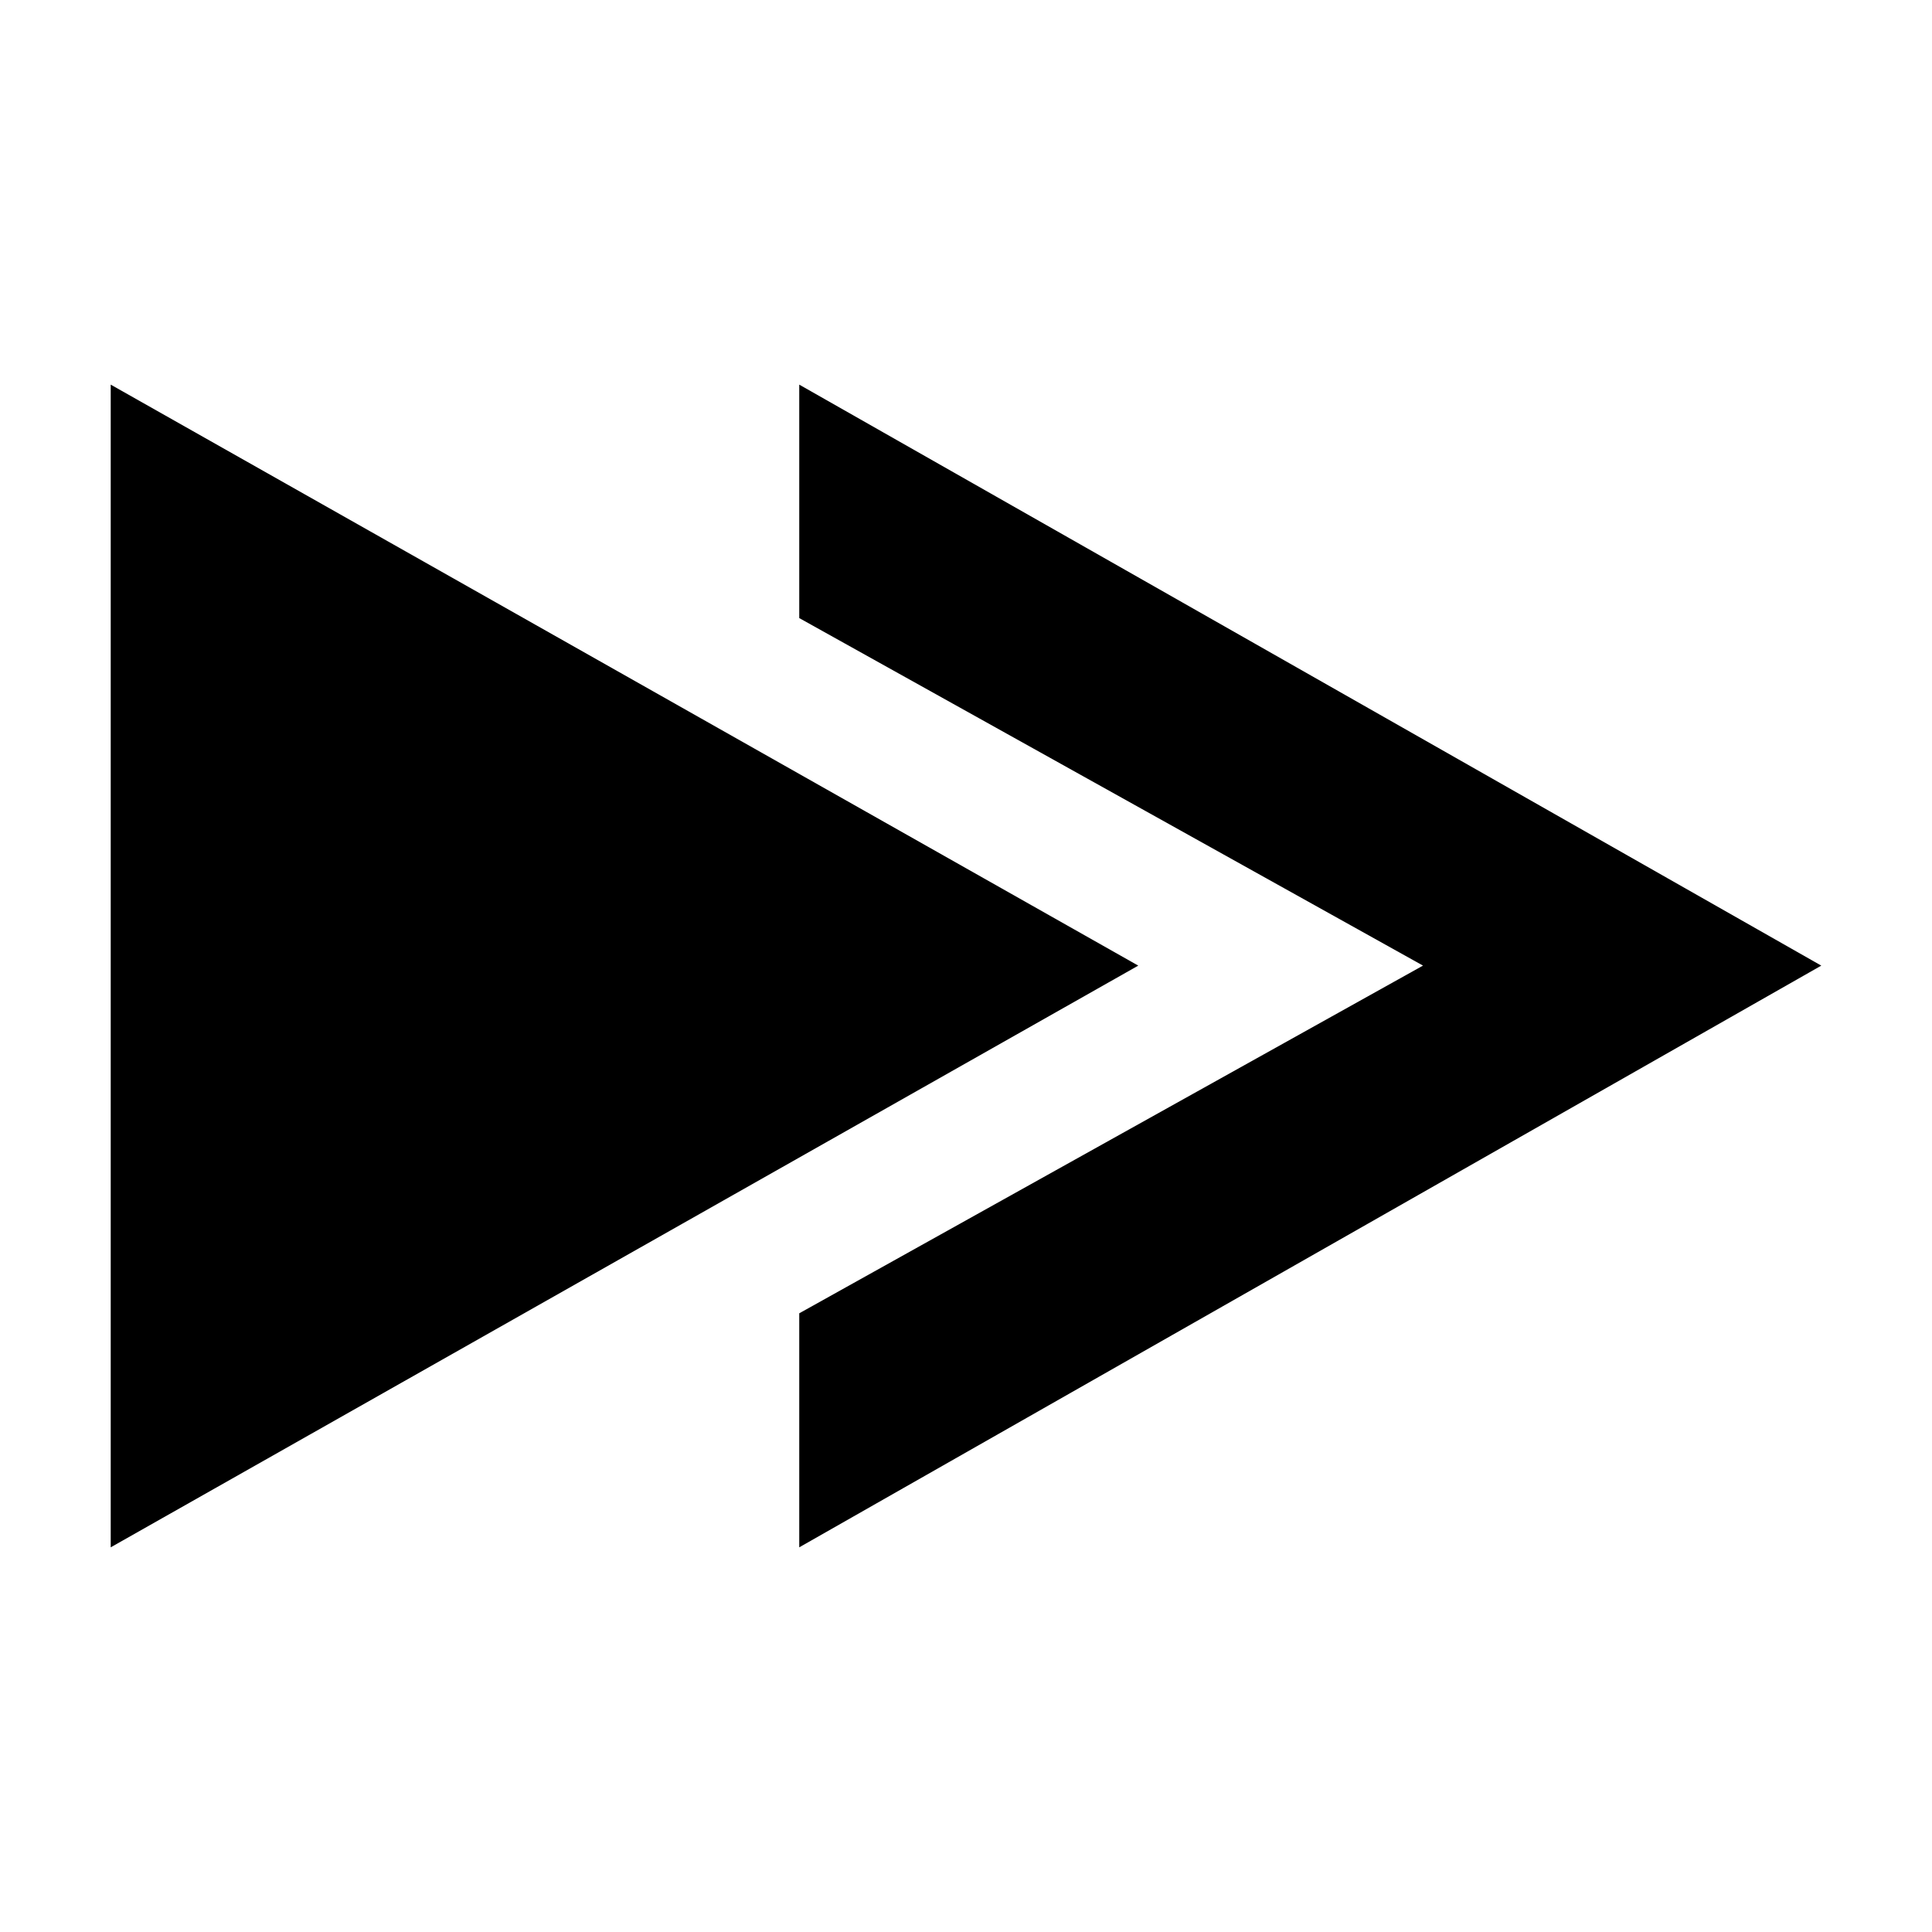
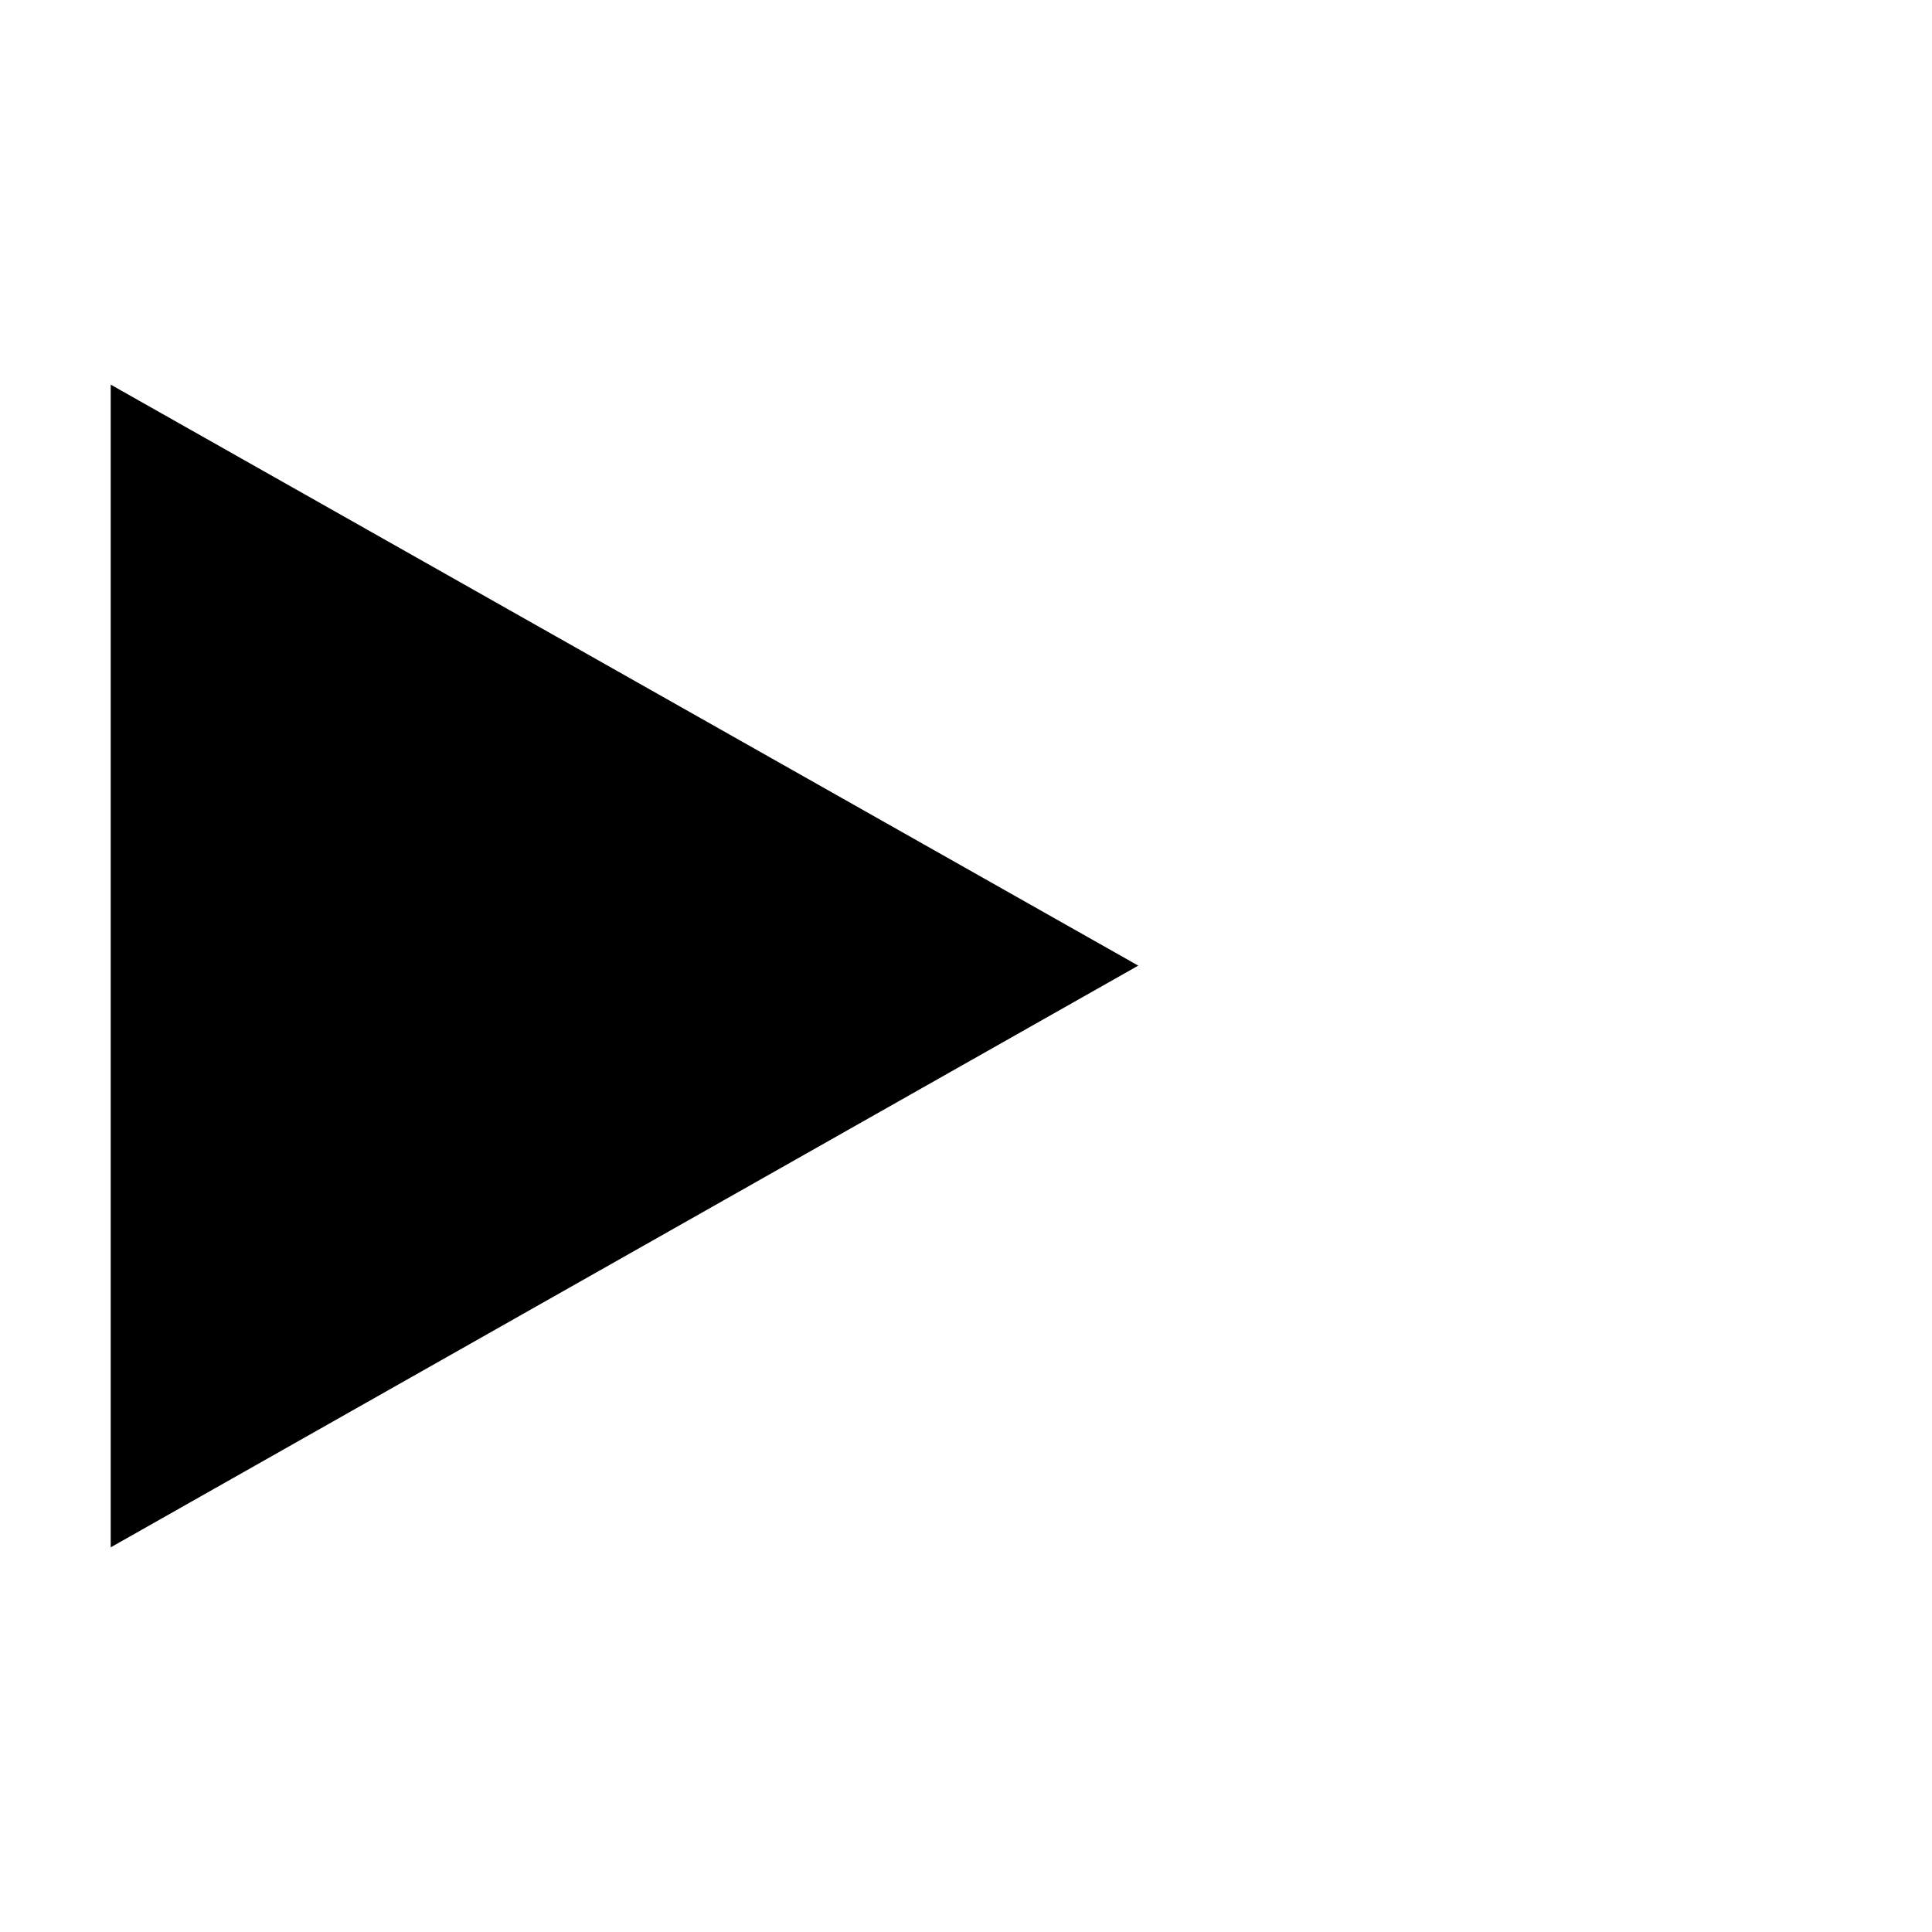
<svg xmlns="http://www.w3.org/2000/svg" fill="#000000" width="800px" height="800px" version="1.1" viewBox="144 144 512 512">
  <g>
-     <path d="m355.81 245.93v61.867l165.3 92.098-165.3 92.145v62.02l270.85-154.16z" />
    <path d="m173.34 245.93v308.13l272.31-154.16z" />
  </g>
</svg>